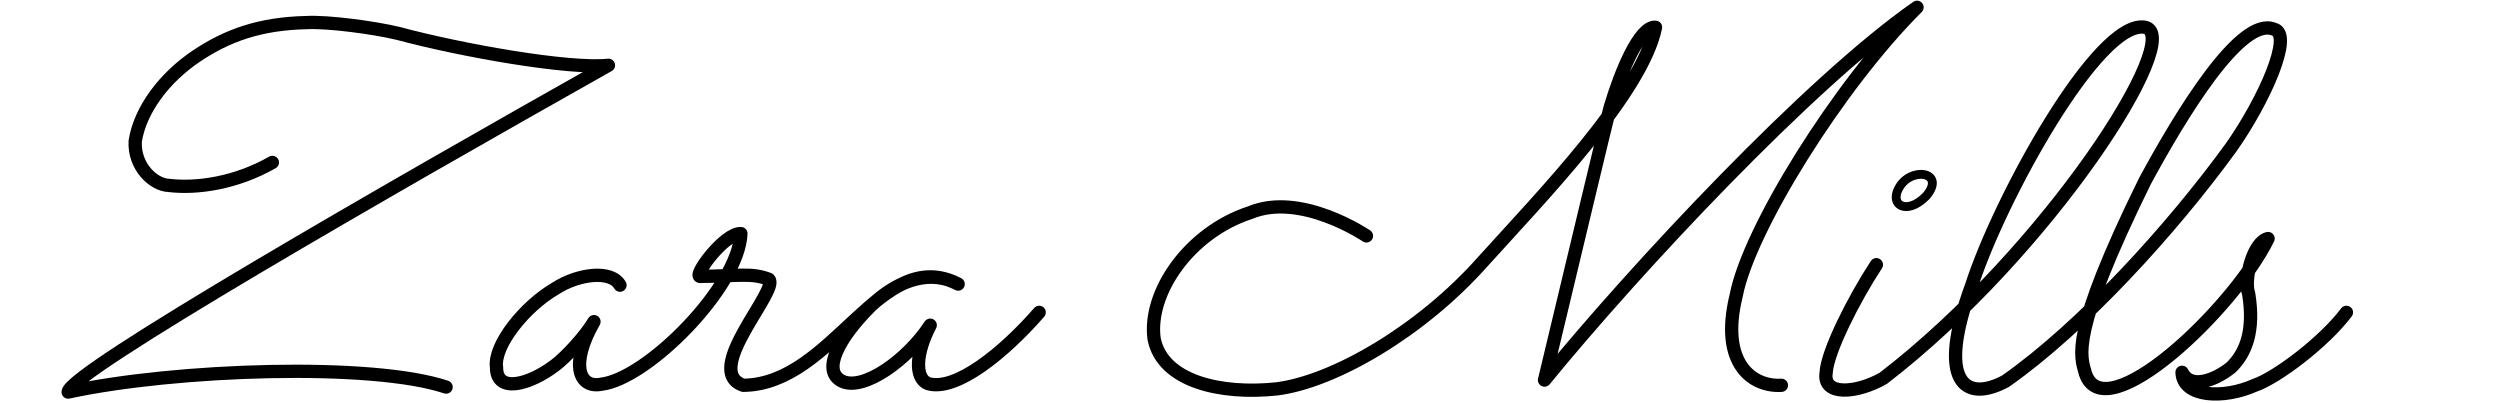
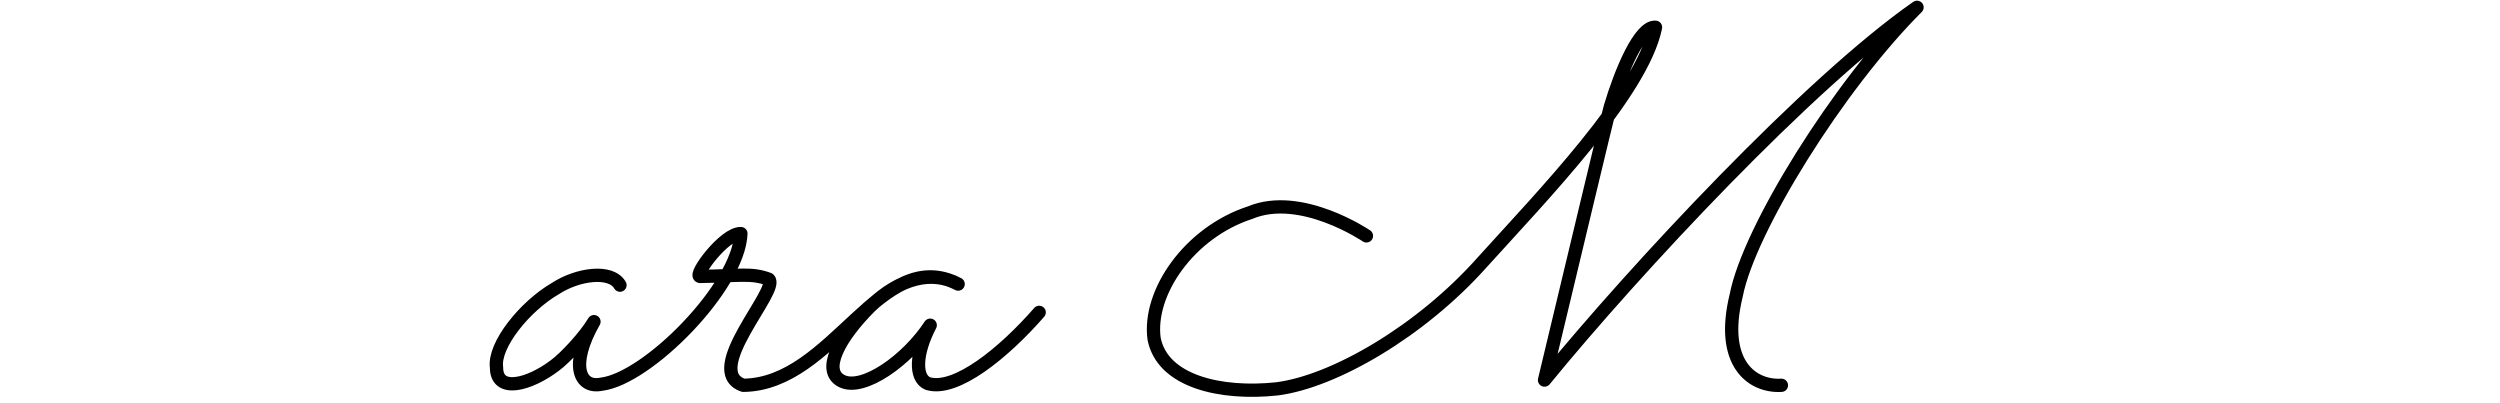
<svg xmlns="http://www.w3.org/2000/svg" class="h-14" viewBox="0 0 564.891 90.969" shape-rendering="geometricPrecision" text-rendering="geometricPrecision">
  <g transform="translate(-317.927 61.56)">
-     <rect width="564.895" height="90.98" rx="0" ry="0" transform="translate(317.927-61.56)" fill="#fff" fill-opacity="0" />
-   </g>
-   <path d="M61.545,36.7c-8.111,4.64-17.001,5.975-23.446,5.19-3.358-.125-7.855-4.193-7.548-10c1.122-7.102,6.599-14.37,13.818-19.21C51.324,8.01,58.719,5.33,69.337,5.1c4.779-.247,15.103,1.121,20.648,2.45c14.484,3.895,38.667,8.149,47.494,7.2C88.297,42.464,15.556,84.166,15.402,88.59c24.306-5.259,68.703-6.722,85.395-1.13" transform="translate(0 0)" fill="none" stroke="#000" stroke-width="3" stroke-linecap="round" stroke-linejoin="round" stroke-dasharray="387.03" />
+     </g>
  <path d="M140.09,64.433c-2.006-3.541-9.542-2.542-14.613.775-6.877,3.989-14.005,12.8-13.284,17.823-.014,5.944,7.433,3.903,13.173-.443c2.505-1.839,6.952-6.702,8.846-9.91-5.653,9.922-3.187,15.132,1.651,14.139C146.25,85.616,166.956,64.801,167.412,52.78c-3.726-.13-10.769,9.457-9.235,9.68c8.932-.115,11.632-.838,15.519.63c2.643,2.28-15.28,20.749-5.736,23.97c20.387-.203,30.973-31.939,48.542-22.87-5.827-3.17-13.071-1.5-19.874,5.059-7.04,7.034-11.132,14.581-6.344,16.891c4.811,2.288,14.748-4.769,19.907-12.661-3.32,6.352-3.535,11.911-.549,13.181c6.307,1.93,17.2-6.942,25.169-16.08" transform="translate(0 0)" fill="none" stroke="#000" stroke-width="3" stroke-linecap="round" stroke-linejoin="round" stroke-dasharray="362.24" />
  <path d="M308.735,53.3c0,0-14.8-10.054-26.289-5.25-13.747,4.48-23.126,18.068-21.686,28.52c1.913,9.644,15.065,12.647,27.719,11.3C301.424,86.23,321.112,74.783,334.956,59.2c13.126-14.528,36.115-38.217,39.102-53.04-3.577-.317-7.895,10.169-10.201,17.95-1.018,3.628-7.956,33.002-14.882,61.77c20.5-25.098,59.901-67.34,84.171-84.228C415.364,19.391,395.156,51.893,392.29,66.75c-3.806,15.494,3.716,20.697,10.211,20.31" transform="translate(.02 0)" fill="none" stroke="#000" stroke-width="3" stroke-linecap="round" stroke-linejoin="round" stroke-dasharray="529.71" />
-   <path d="M423.98,59.81c-5.114,7.785-11.133,19.712-11.353,24.43-.814,5.338,6.976,4.628,12.912,1.24C462.825,56.816,493.987,8.01,484.655,6.16c-10.528-1.84-32.845,38.78-39.12,58.273-8.127,22.075-1.477,26.58,7.619,21.707c17.469-12.243,37.615-34.426,50.972-52.81C511.616,22.7,518.287,7.69,513.832,6.609C506.328,3.46,492.662,26.141,484.655,40.94c-17.14,34.82-14.526,39.52-13.441,43.47c4.38,13.047,33.576-14.685,41.274-30.51-3.352.729-5.554,9.139-4.378,12.53c1.358,8.41-.688,13.394-3.983,16.601-4.024,3.206-9.312,4.818-11.081,1.089.153,5.673,9.366,6.096,16.423,2.94c4.976-1.689,15.724-9.817,20.721-16.48" transform="translate(0 0)" fill="none" stroke="#000" stroke-width="3" stroke-linecap="round" stroke-linejoin="round" stroke-dasharray="596.107" />
-   <path d="M429.425,41.89c-2.959,4.29,1.311,7.029,5.838,2.375c4.693-5.586-3.985-6.816-6.42-1.34" fill="none" stroke="#000" stroke-width="2" stroke-dasharray="25.232" />
</svg>